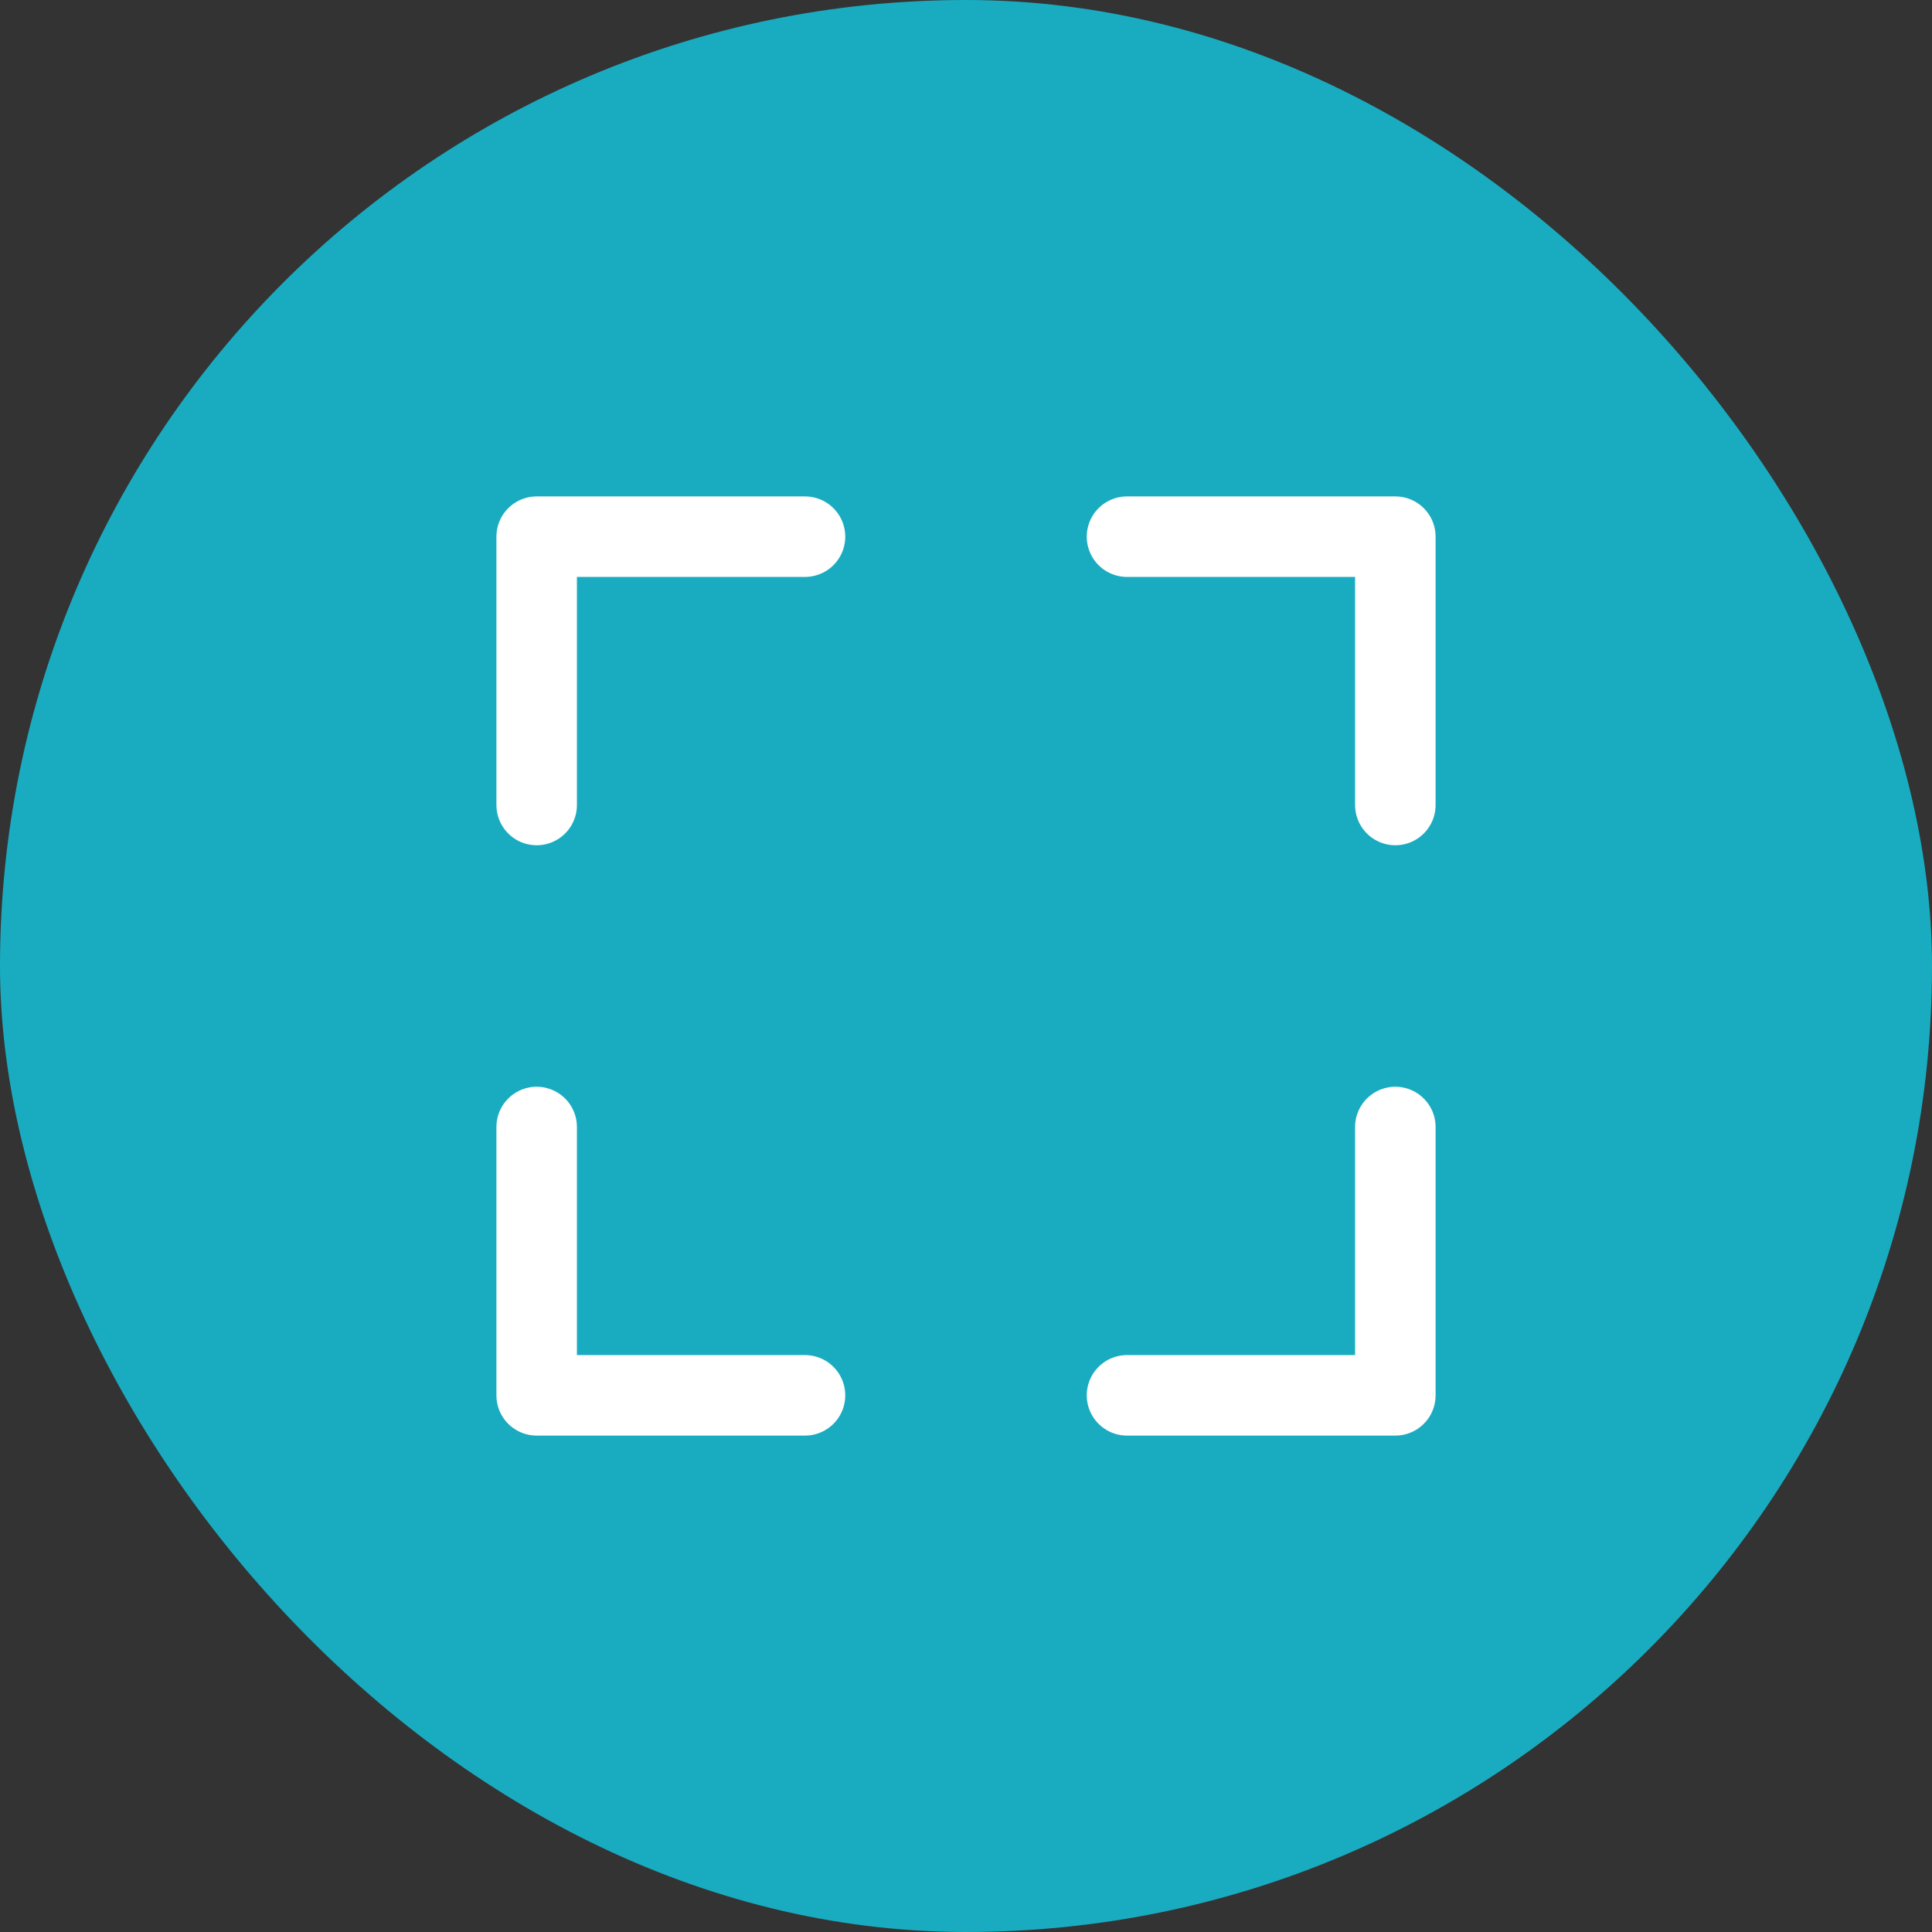
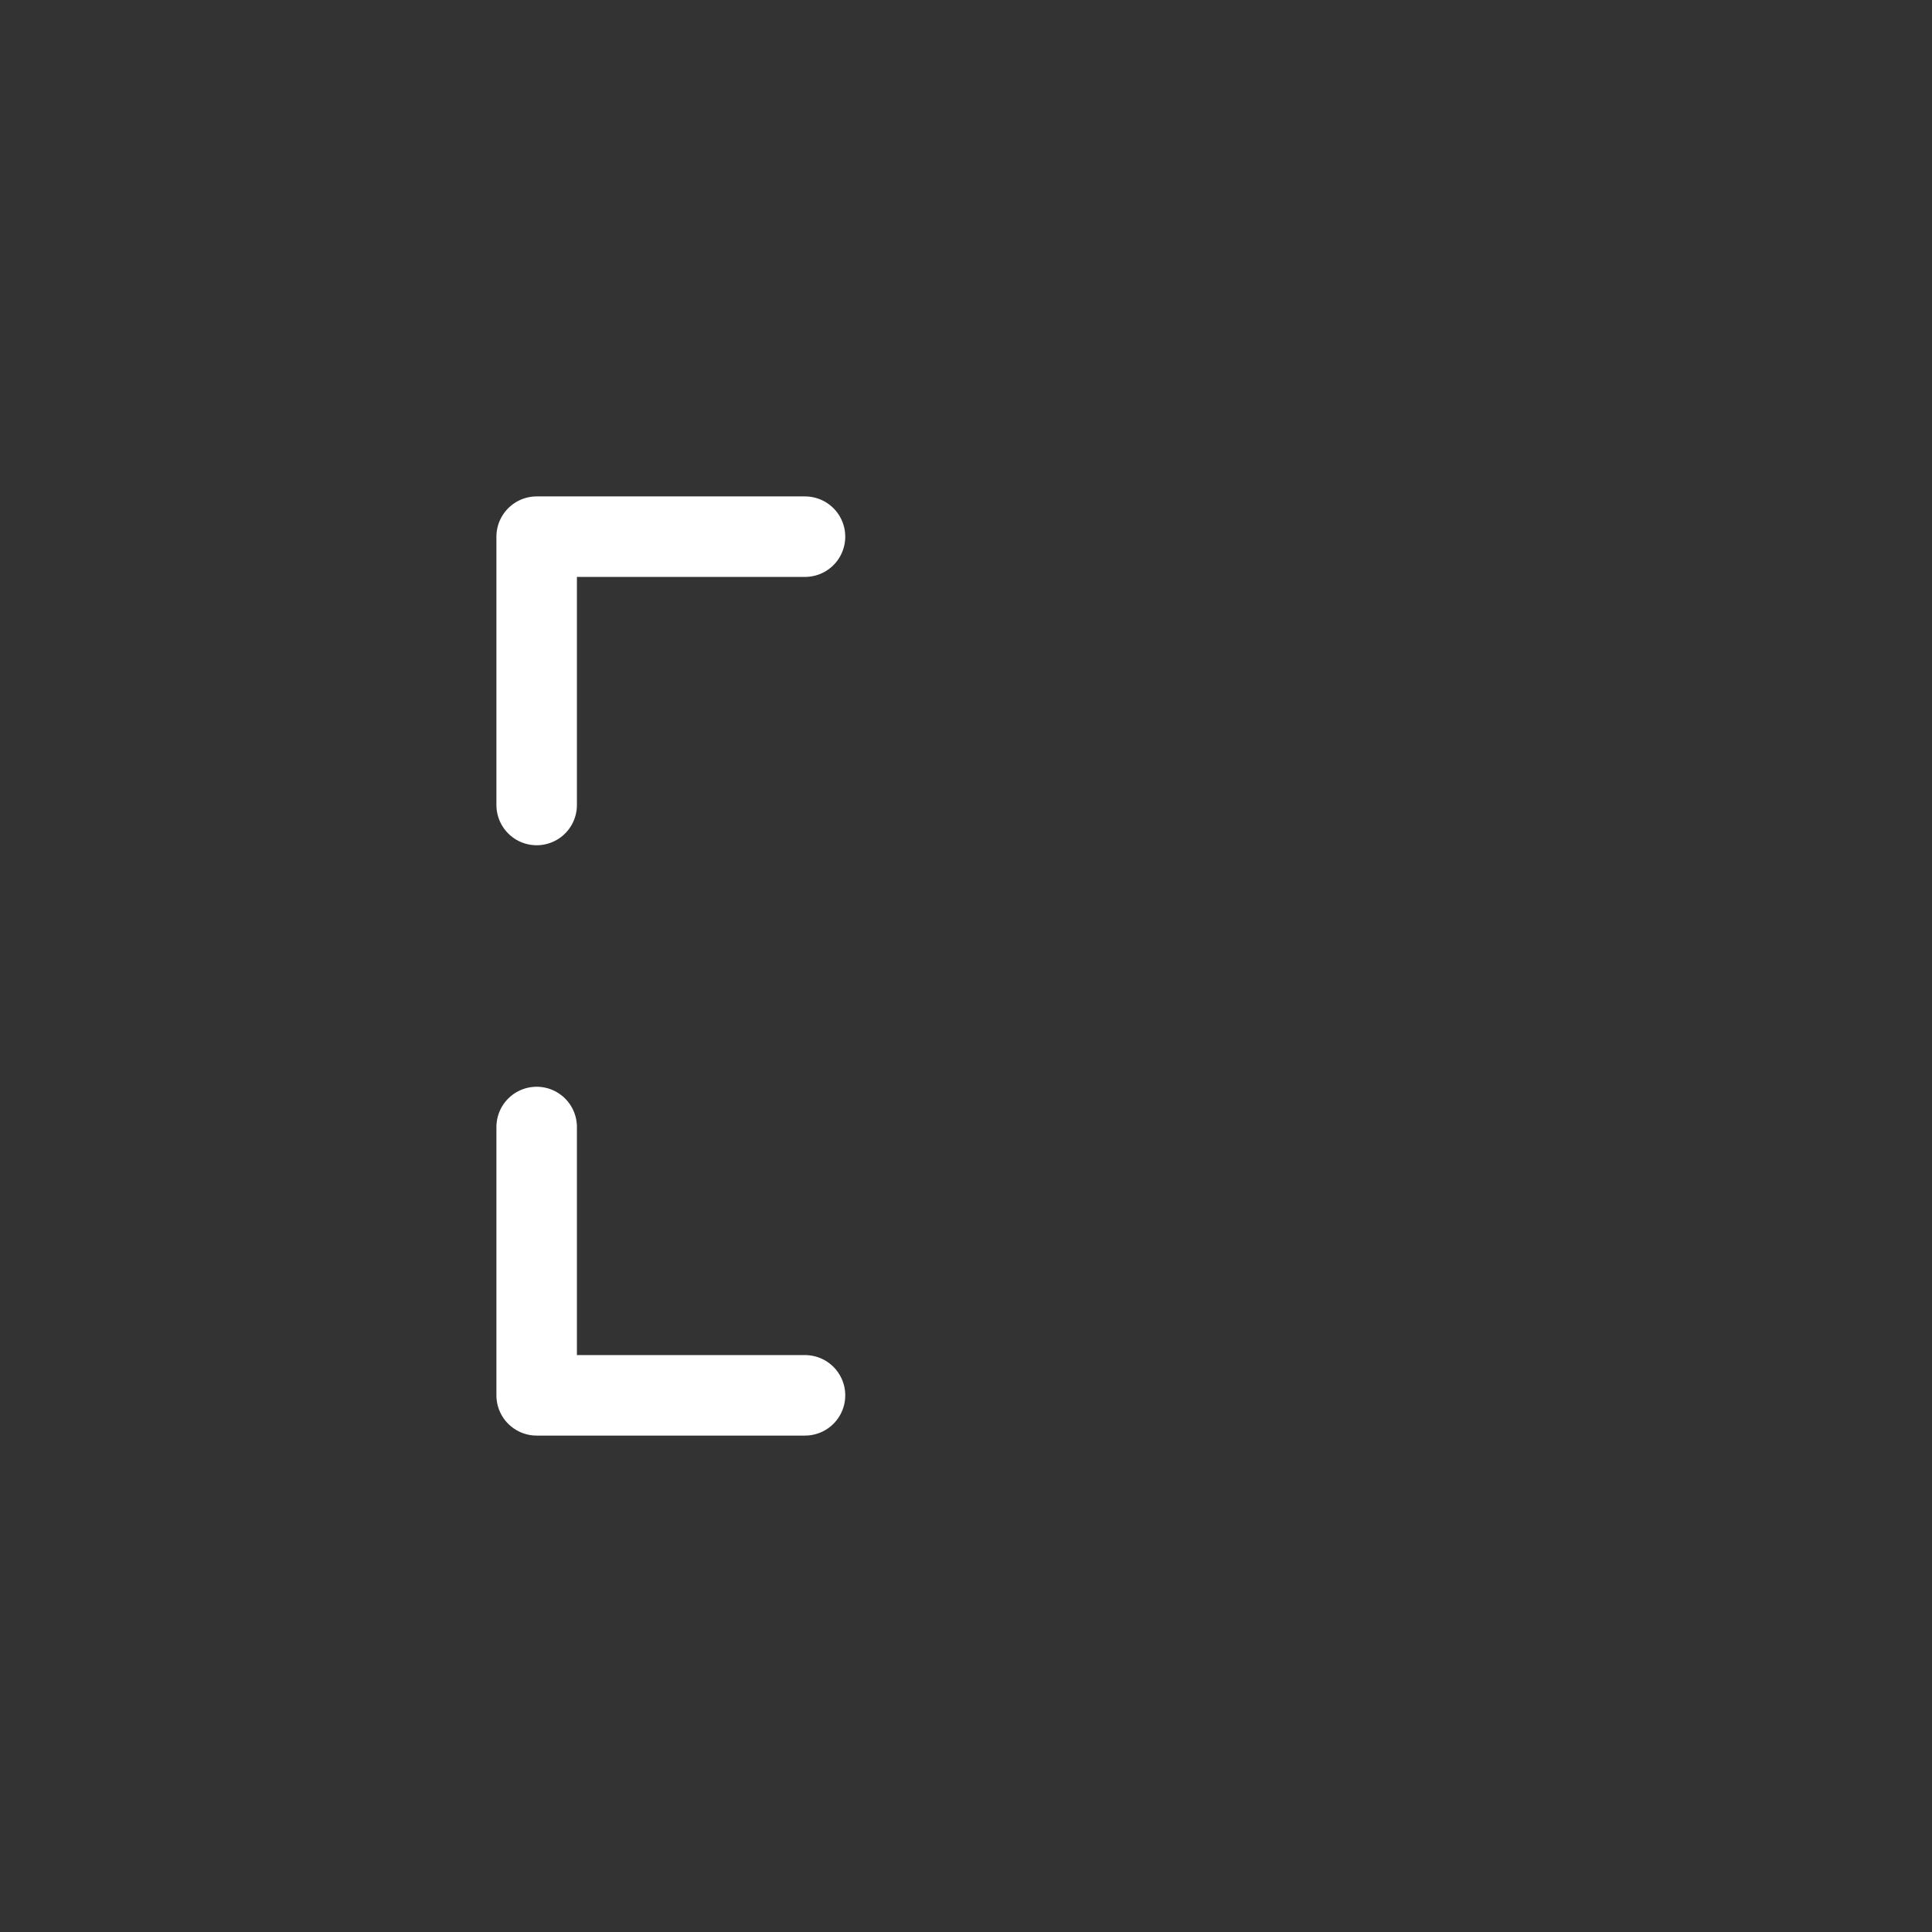
<svg xmlns="http://www.w3.org/2000/svg" width="36" height="36" viewBox="0 0 36 36" fill="none">
  <rect x="0" y="0" width="36" height="36" fill="#333333" stroke="none" />
-   <rect width="36" height="36" rx="18" fill="#19ACC0" />
  <path d="M15 10H10V15" stroke="white" stroke-width="1.5" stroke-linecap="round" stroke-linejoin="round" />
-   <path d="M21 10H26V15" stroke="white" stroke-width="1.5" stroke-linecap="round" stroke-linejoin="round" />
  <path d="M15 26L10 26L10 21" stroke="white" stroke-width="1.5" stroke-linecap="round" stroke-linejoin="round" />
-   <path d="M21 26L26 26L26 21" stroke="white" stroke-width="1.5" stroke-linecap="round" stroke-linejoin="round" />
</svg>